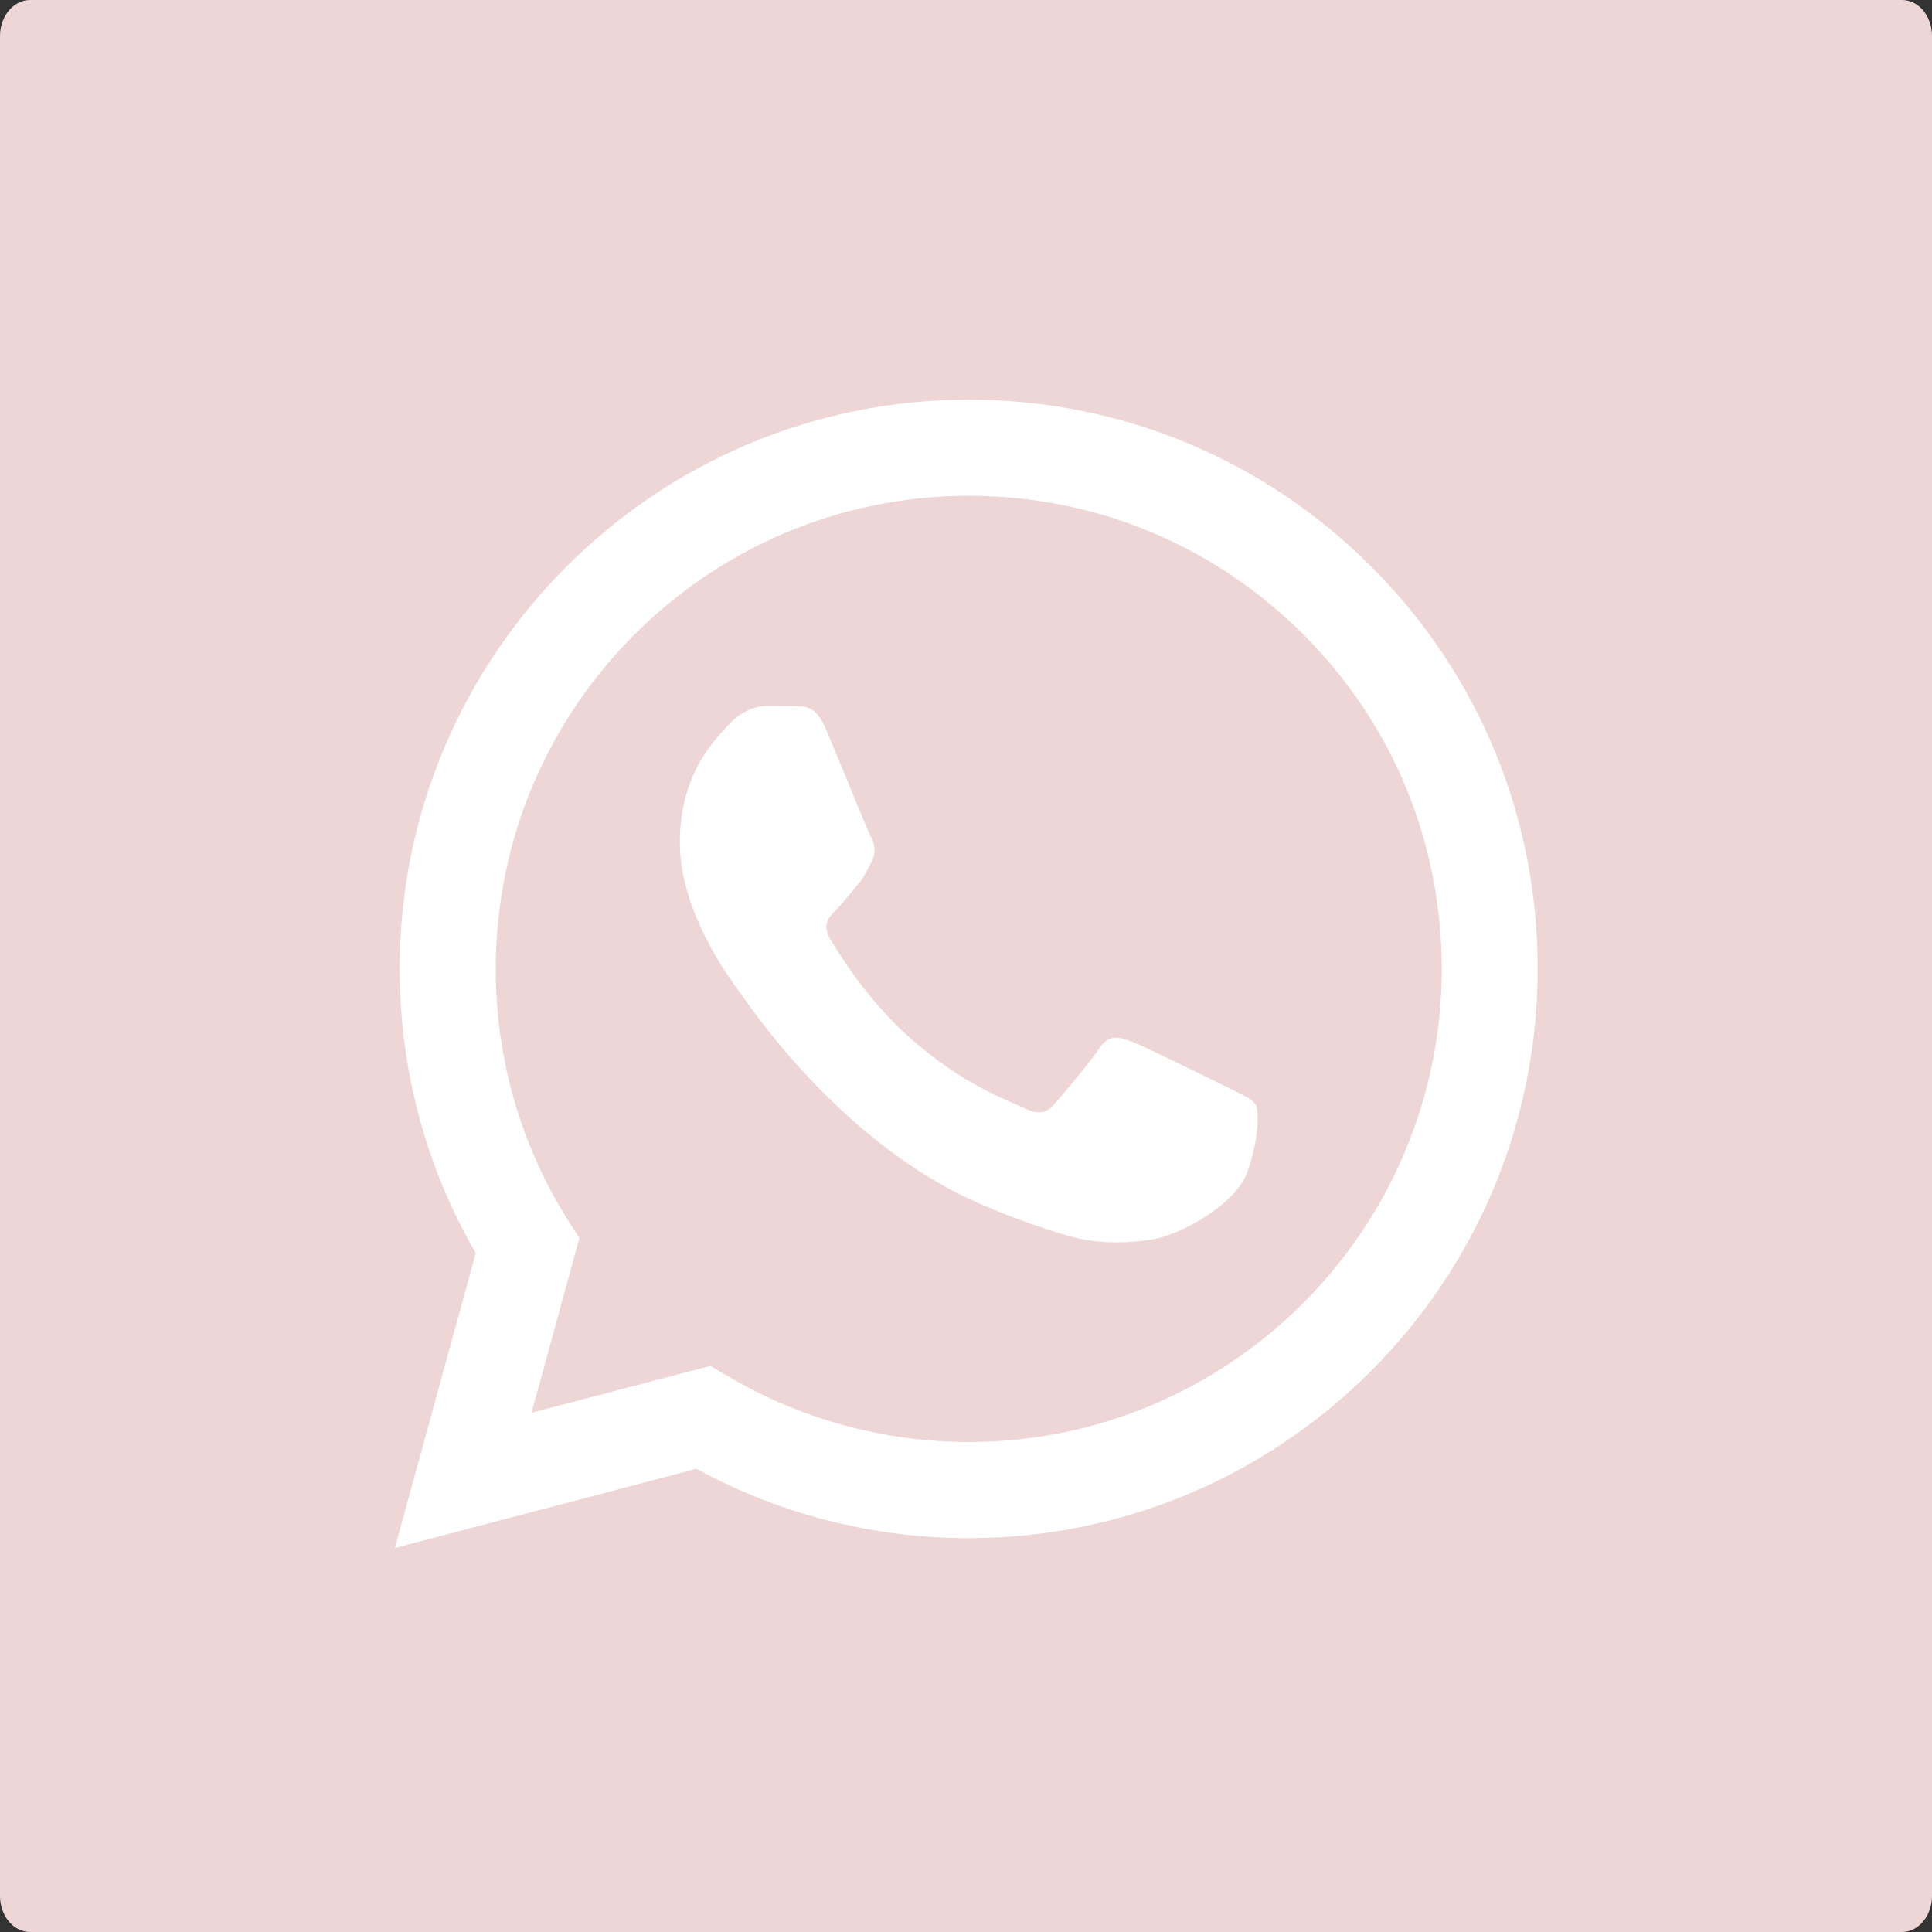
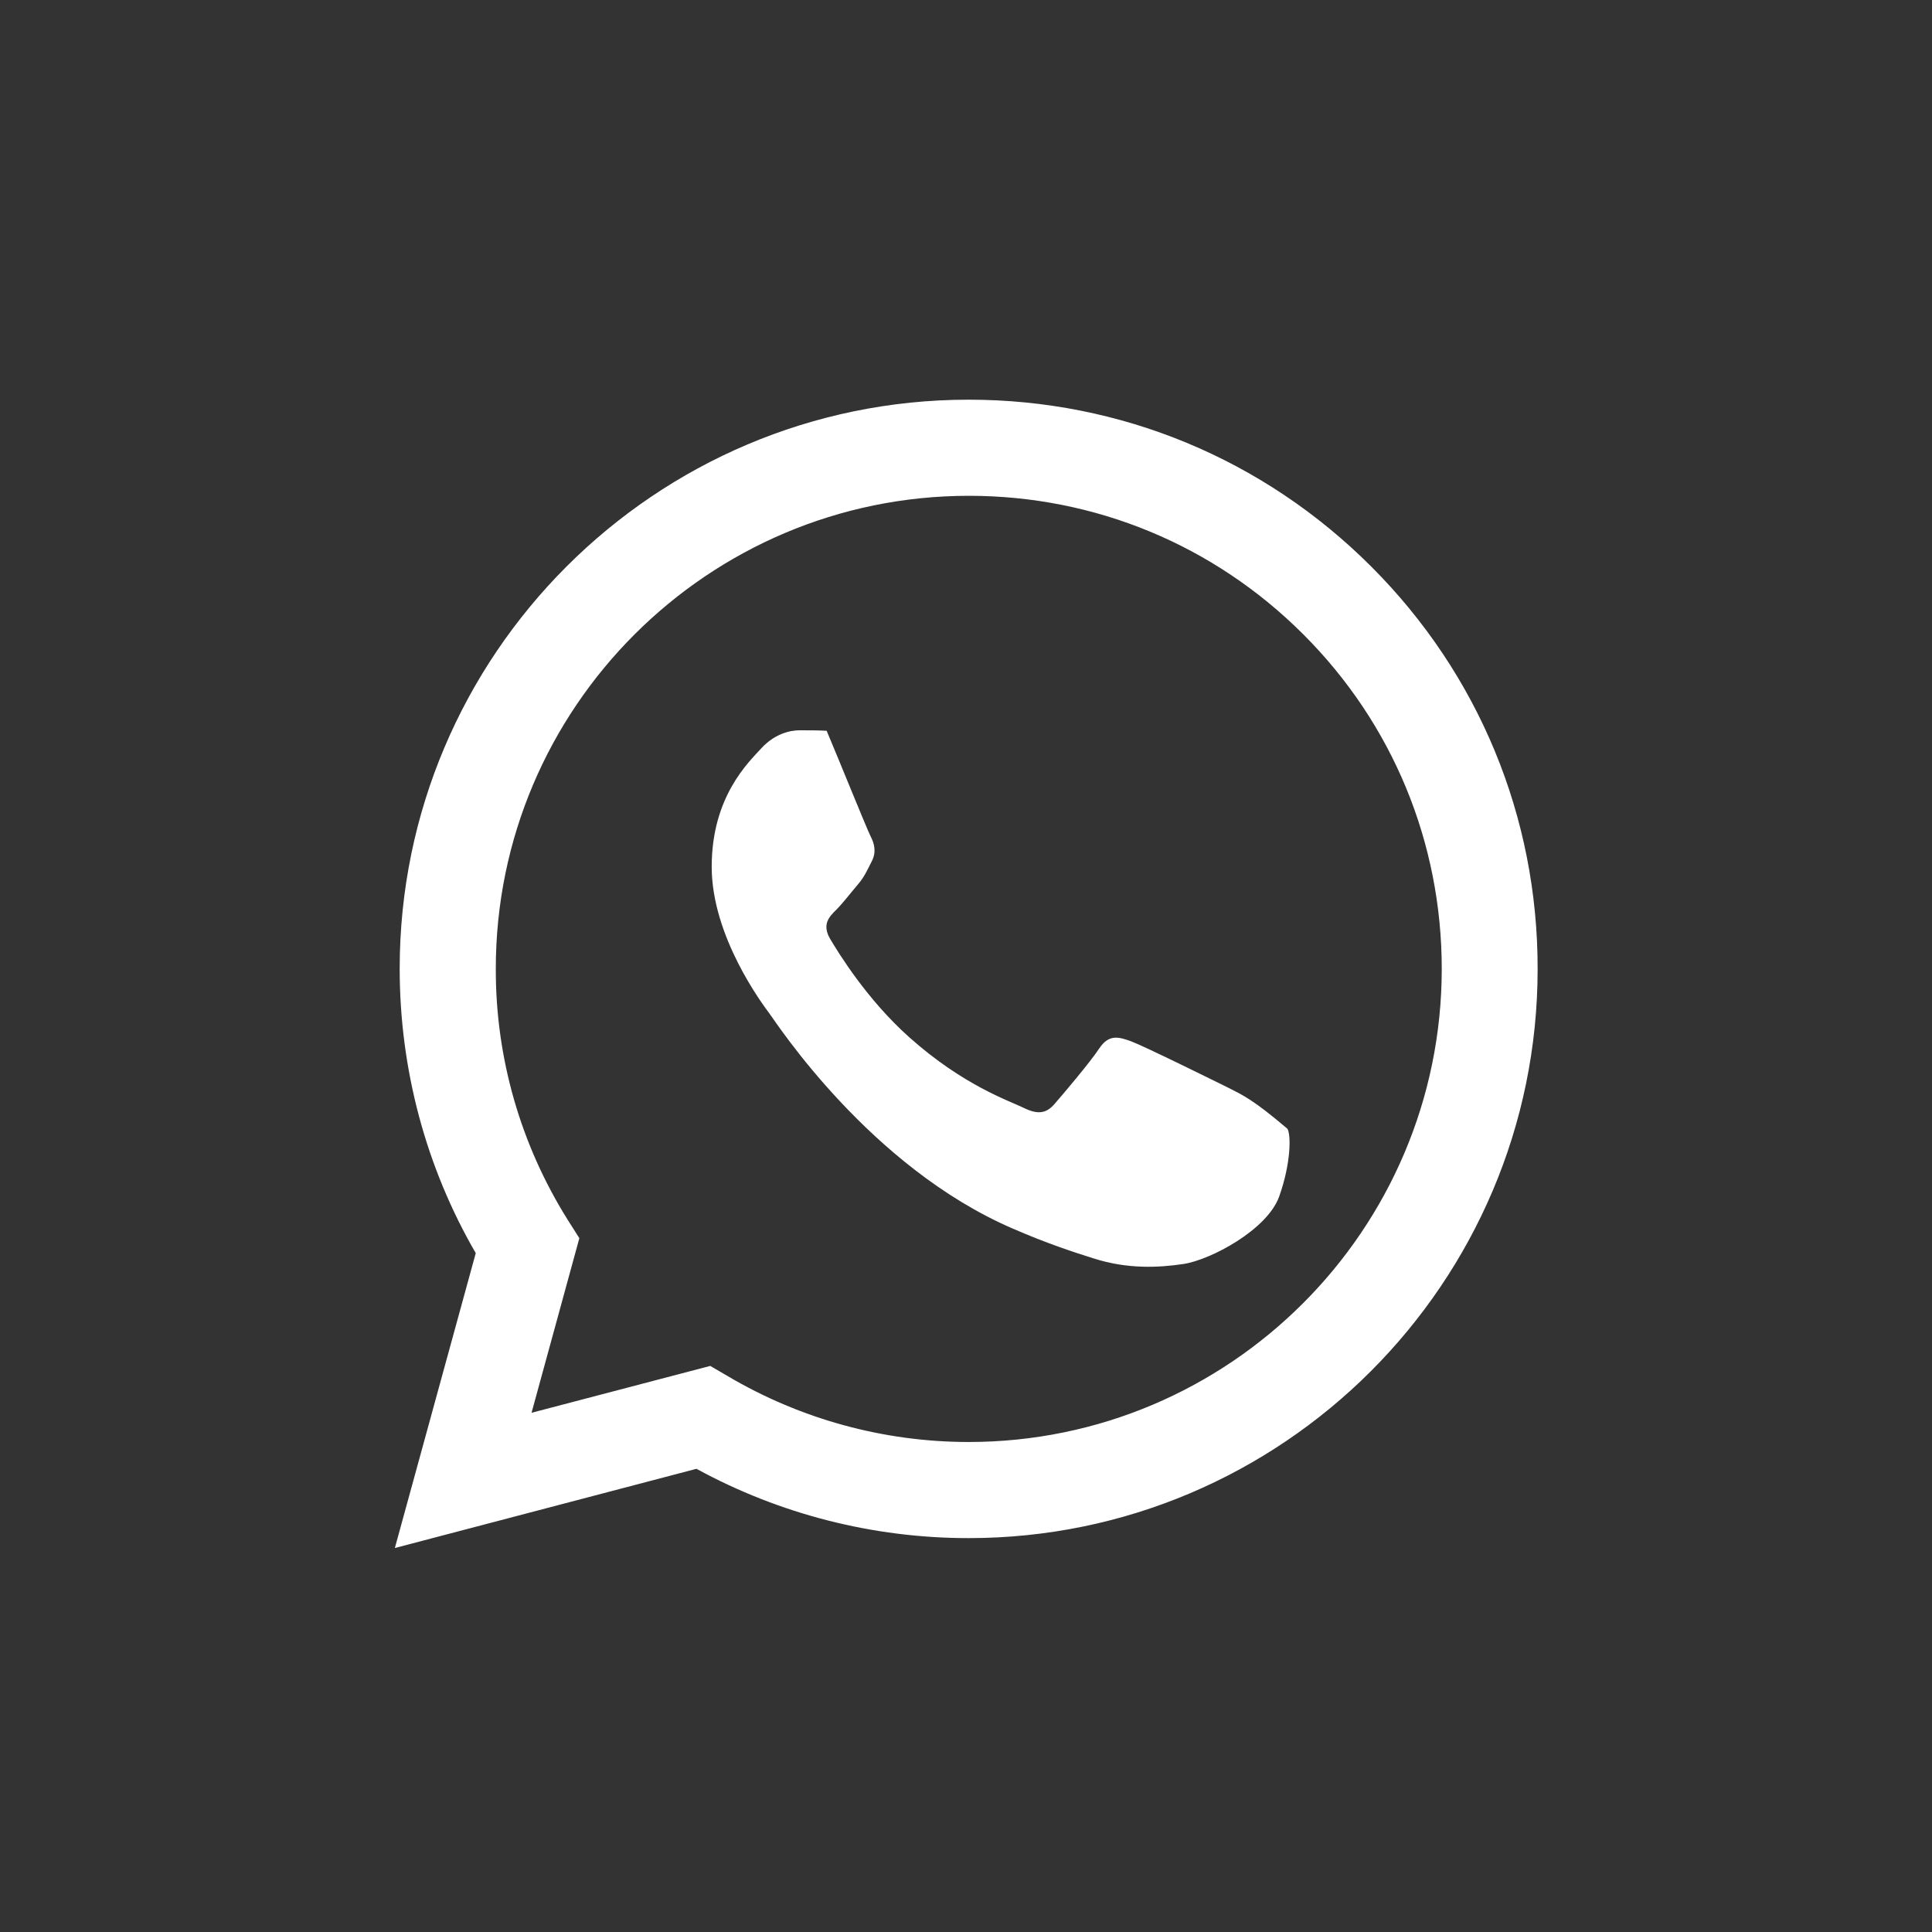
<svg xmlns="http://www.w3.org/2000/svg" xmlns:xlink="http://www.w3.org/1999/xlink" version="1.1" id="katman_1" x="0px" y="0px" viewBox="0 0 800 800" style="enable-background:new 0 0 800 800;" xml:space="preserve">
  <rect x="0" y="0" width="800" height="800" fill="#333333" stroke="none" />
  <style type="text/css">
	.st0{clip-path:url(#SVGID_00000009586662409461627950000012716661012452344763_);}
	.st1{fill:#EED6D7;}
	.st2{fill-rule:evenodd;clip-rule:evenodd;fill:#FFFFFF;}
</style>
  <g>
    <g>
      <defs>
        <rect id="SVGID_1_" width="800" height="800" />
      </defs>
      <clipPath id="SVGID_00000084523328143137582520000002660877380222427295_">
        <use xlink:href="#SVGID_1_" style="overflow:visible;" />
      </clipPath>
      <g style="clip-path:url(#SVGID_00000084523328143137582520000002660877380222427295_);">
        <g>
-           <path class="st1" d="M787.6,800H12.4C5.6,800,0,793.3,0,785.1V14.9C0,6.7,5.6,0,12.4,0h775.2c6.9,0,12.4,6.7,12.4,14.9v770.2      C800,793.3,794.4,800,787.6,800z" />
-         </g>
+           </g>
        <g>
-           <path class="st2" d="M508.6,450.4c-5.9-2.9-34.8-17.2-40.2-19.2c-5.4-2-9.3-2.9-13.2,2.9c-3.9,5.9-15.2,19.2-18.6,23.1      s-6.9,4.4-12.8,1.5s-24.9-9.2-47.3-29.2c-17.5-15.6-29.3-34.9-32.8-40.8c-3.4-5.9-0.4-9.1,2.6-12c2.6-2.6,5.9-6.9,8.8-10.3      s3.9-5.9,5.9-9.8s1-7.4-0.5-10.3s-13.2-31.9-18.2-43.7c-4.8-11.5-9.6-9.9-13.2-10.1c-3.4-0.2-7.4-0.2-11.3-0.2      s-10.3,1.5-15.7,7.4c-5.4,5.9-20.6,20.1-20.6,49.1s21.1,57,24,60.9s41.5,63.4,100.6,88.9c14,6.1,25,9.7,33.6,12.4      c14.1,4.5,26.9,3.8,37.1,2.3c11.3-1.7,34.8-14.2,39.7-28s4.9-25.5,3.4-28C518.4,454.9,514.4,453.4,508.6,450.4z M401.1,597.1      L401.1,597.1c-35.2,0-69.7-9.5-99.8-27.3l-7.2-4.2l-74,19.4l19.8-72.3l-4.7-7.4c-19.6-31.2-30-67.2-29.9-104.2      c0-108,87.9-195.8,195.9-195.8c52.3,0,101.5,20.4,138.5,57.4S597,348.9,597,401.3C596.9,509.3,509.1,597.1,401.1,597.1z       M567.8,234.6c-44.5-44.5-103.7-69.1-166.7-69.1c-129.9,0-235.6,105.7-235.6,235.6c0,41.5,10.8,82.1,31.5,117.8L163.5,641      l124.9-32.8c34.4,18.8,73.2,28.7,112.6,28.7h0.1l0,0c129.9,0,235.6-105.7,235.6-235.6C636.8,338.3,612.3,279.1,567.8,234.6" />
+           <path class="st2" d="M508.6,450.4c-5.9-2.9-34.8-17.2-40.2-19.2c-5.4-2-9.3-2.9-13.2,2.9c-3.9,5.9-15.2,19.2-18.6,23.1      s-6.9,4.4-12.8,1.5s-24.9-9.2-47.3-29.2c-17.5-15.6-29.3-34.9-32.8-40.8c-3.4-5.9-0.4-9.1,2.6-12c2.6-2.6,5.9-6.9,8.8-10.3      s3.9-5.9,5.9-9.8s1-7.4-0.5-10.3s-13.2-31.9-18.2-43.7c-3.4-0.2-7.4-0.2-11.3-0.2      s-10.3,1.5-15.7,7.4c-5.4,5.9-20.6,20.1-20.6,49.1s21.1,57,24,60.9s41.5,63.4,100.6,88.9c14,6.1,25,9.7,33.6,12.4      c14.1,4.5,26.9,3.8,37.1,2.3c11.3-1.7,34.8-14.2,39.7-28s4.9-25.5,3.4-28C518.4,454.9,514.4,453.4,508.6,450.4z M401.1,597.1      L401.1,597.1c-35.2,0-69.7-9.5-99.8-27.3l-7.2-4.2l-74,19.4l19.8-72.3l-4.7-7.4c-19.6-31.2-30-67.2-29.9-104.2      c0-108,87.9-195.8,195.9-195.8c52.3,0,101.5,20.4,138.5,57.4S597,348.9,597,401.3C596.9,509.3,509.1,597.1,401.1,597.1z       M567.8,234.6c-44.5-44.5-103.7-69.1-166.7-69.1c-129.9,0-235.6,105.7-235.6,235.6c0,41.5,10.8,82.1,31.5,117.8L163.5,641      l124.9-32.8c34.4,18.8,73.2,28.7,112.6,28.7h0.1l0,0c129.9,0,235.6-105.7,235.6-235.6C636.8,338.3,612.3,279.1,567.8,234.6" />
        </g>
      </g>
    </g>
  </g>
</svg>